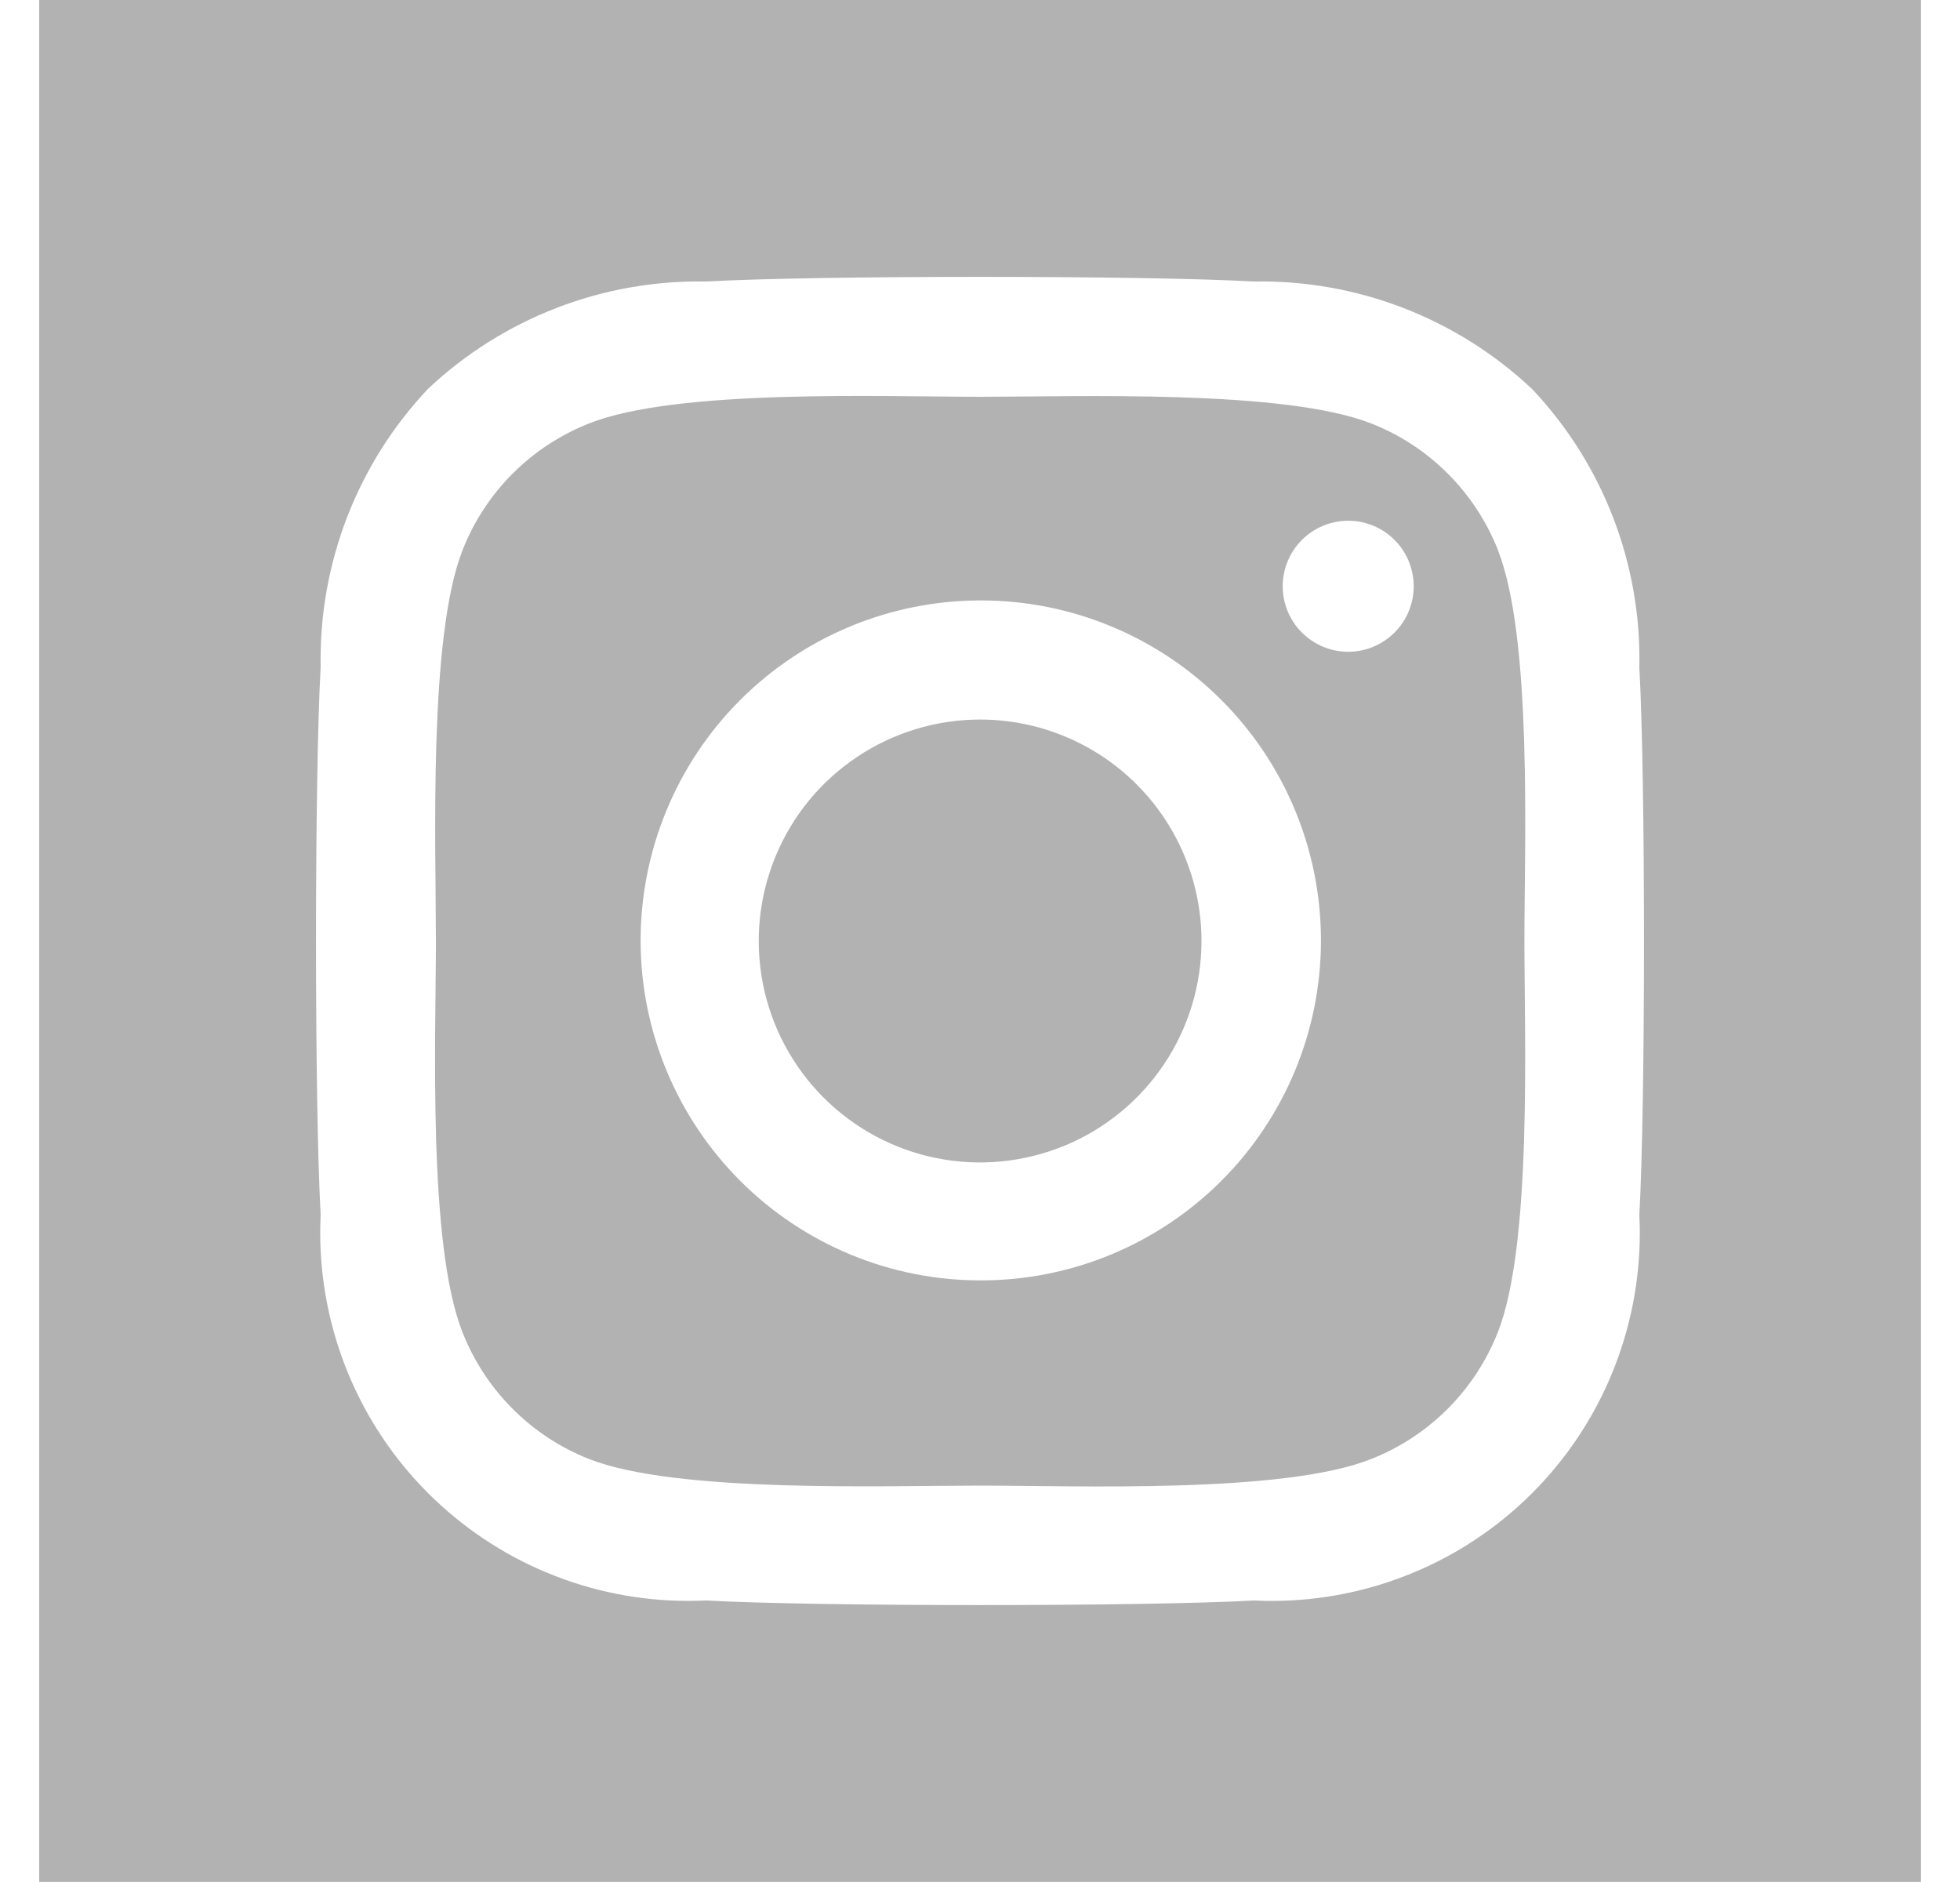
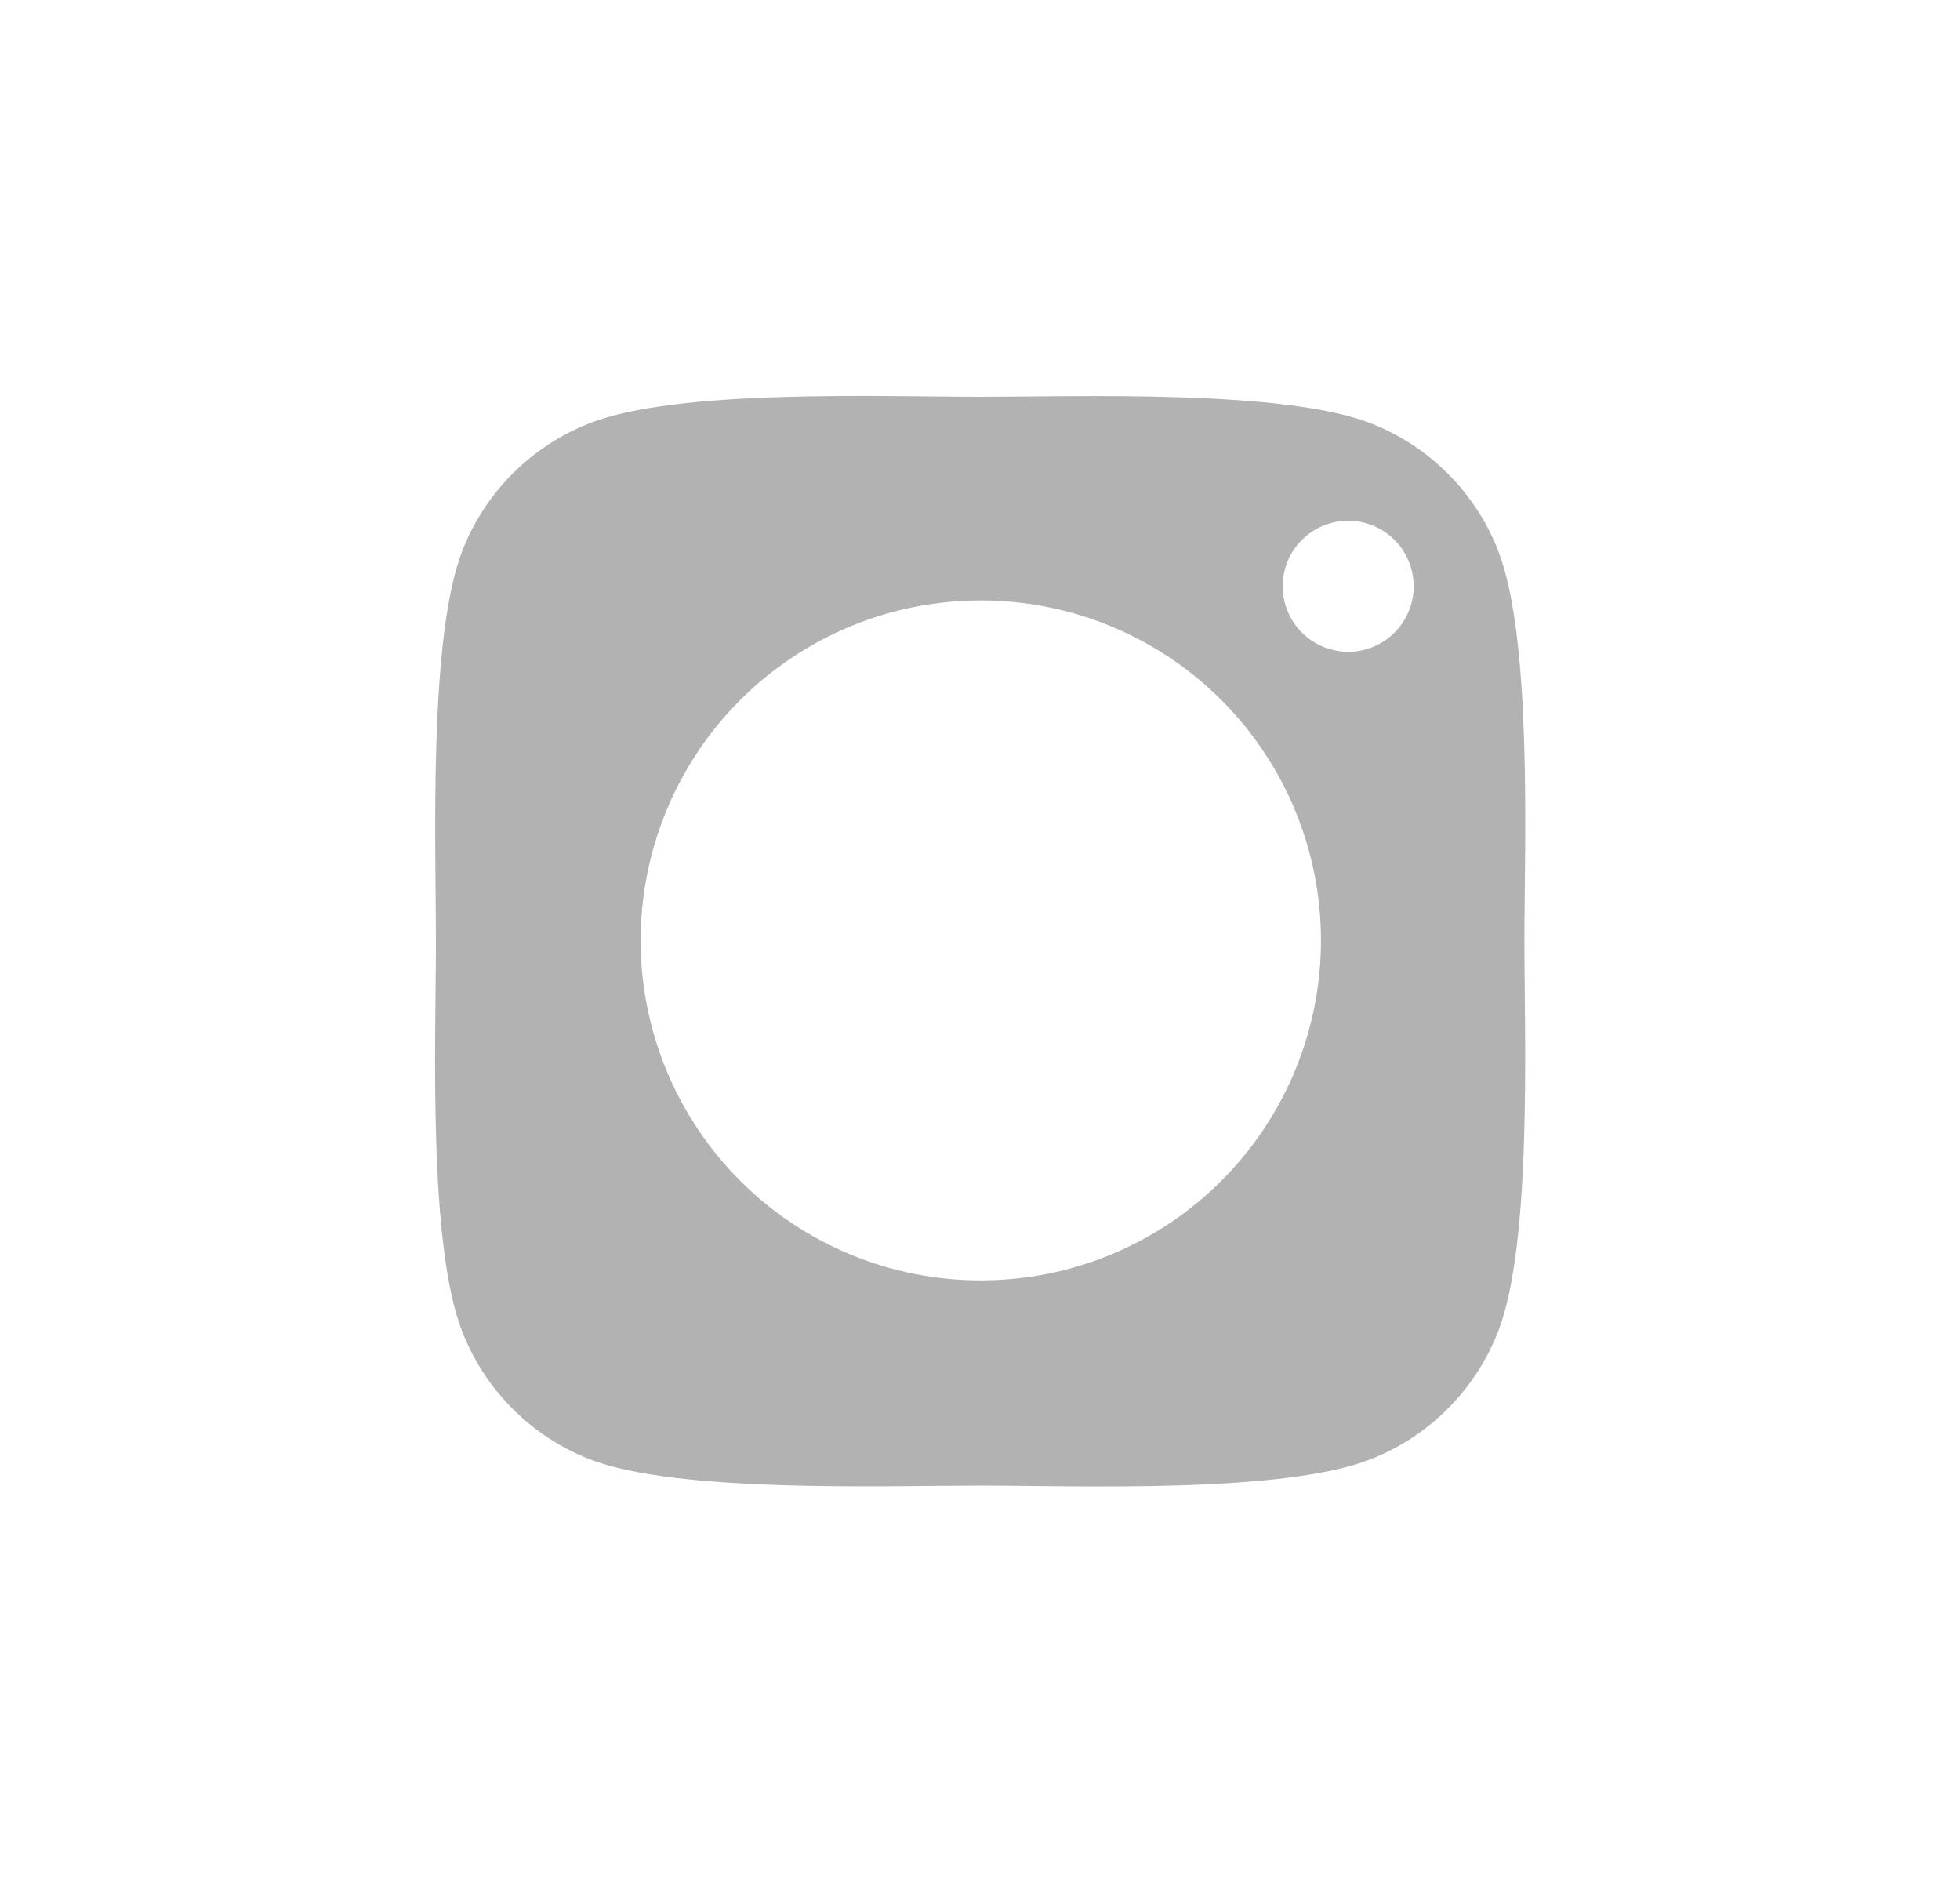
<svg xmlns="http://www.w3.org/2000/svg" width="25" height="24" viewBox="0 0 25 24" fill="none">
-   <path d="M12.502 9.176C11.943 9.176 11.397 9.342 10.933 9.652C10.468 9.962 10.106 10.403 9.893 10.919C9.679 11.435 9.623 12.003 9.732 12.551C9.841 13.099 10.11 13.602 10.505 13.997C10.9 14.392 11.403 14.661 11.951 14.77C12.498 14.879 13.066 14.822 13.582 14.609C14.098 14.395 14.539 14.033 14.849 13.569C15.16 13.104 15.325 12.559 15.325 12C15.325 11.251 15.028 10.533 14.498 10.003C13.969 9.474 13.25 9.176 12.502 9.176Z" fill="#B2B2B2" />
  <path d="M19.105 7.01C18.96 6.646 18.743 6.315 18.465 6.038C18.188 5.761 17.857 5.544 17.492 5.401C16.383 4.963 13.732 5.06 12.502 5.06C11.271 5.06 8.626 4.955 7.511 5.401C7.147 5.545 6.816 5.762 6.539 6.039C6.262 6.317 6.044 6.648 5.901 7.013C5.463 8.122 5.56 10.771 5.56 12.003C5.56 13.235 5.455 15.879 5.901 16.994C6.045 17.359 6.262 17.689 6.539 17.966C6.816 18.244 7.147 18.461 7.511 18.605C8.62 19.043 11.271 18.945 12.502 18.945C13.732 18.945 16.377 19.051 17.492 18.605C17.857 18.461 18.188 18.243 18.465 17.966C18.742 17.689 18.959 17.358 19.103 16.994C19.545 15.886 19.444 13.231 19.444 11.999C19.444 10.768 19.549 8.123 19.103 7.008M12.514 16.328C11.944 16.329 11.38 16.218 10.854 16.001C10.328 15.784 9.849 15.465 9.446 15.063C8.632 14.251 8.173 13.149 8.171 12C8.17 10.85 8.625 9.746 9.436 8.932C10.248 8.118 11.35 7.659 12.5 7.657H12.514C13.663 7.657 14.766 8.114 15.579 8.927C16.392 9.74 16.849 10.843 16.849 11.993C16.849 13.143 16.392 14.245 15.579 15.058C14.766 15.871 13.663 16.328 12.514 16.328ZM18.032 7.478C18.031 7.7 17.943 7.912 17.786 8.068C17.629 8.224 17.417 8.312 17.195 8.312C16.974 8.311 16.762 8.223 16.605 8.066C16.449 7.91 16.361 7.697 16.361 7.476C16.361 7.255 16.449 7.042 16.605 6.886C16.762 6.729 16.974 6.641 17.195 6.641C17.417 6.64 17.629 6.728 17.786 6.884C17.943 7.04 18.031 7.252 18.032 7.474V7.478Z" fill="#B2B2B2" />
-   <path d="M0.5 23.999H24.5V-0.001H0.5V23.999ZM20.91 15.953C20.88 16.569 20.729 17.172 20.466 17.729C20.203 18.286 19.833 18.785 19.377 19.199C18.92 19.613 18.387 19.933 17.807 20.14C17.227 20.348 16.612 20.44 15.997 20.41C14.599 20.488 10.408 20.488 9.009 20.41C8.857 20.417 8.704 20.417 8.551 20.41C7.935 20.38 7.332 20.229 6.774 19.966C6.217 19.702 5.717 19.332 5.302 18.875C4.888 18.419 4.568 17.885 4.36 17.305C4.152 16.724 4.06 16.108 4.09 15.493C4.011 14.095 4.011 9.903 4.09 8.505C4.065 7.188 4.557 5.914 5.461 4.957C6.42 4.055 7.693 3.565 9.008 3.59C10.406 3.511 14.598 3.511 15.996 3.59C17.312 3.567 18.585 4.059 19.543 4.962C20.447 5.919 20.938 7.193 20.91 8.509C20.989 9.907 20.989 14.095 20.91 15.493C20.918 15.646 20.918 15.8 20.91 15.953" fill="#B2B2B2" />
</svg>